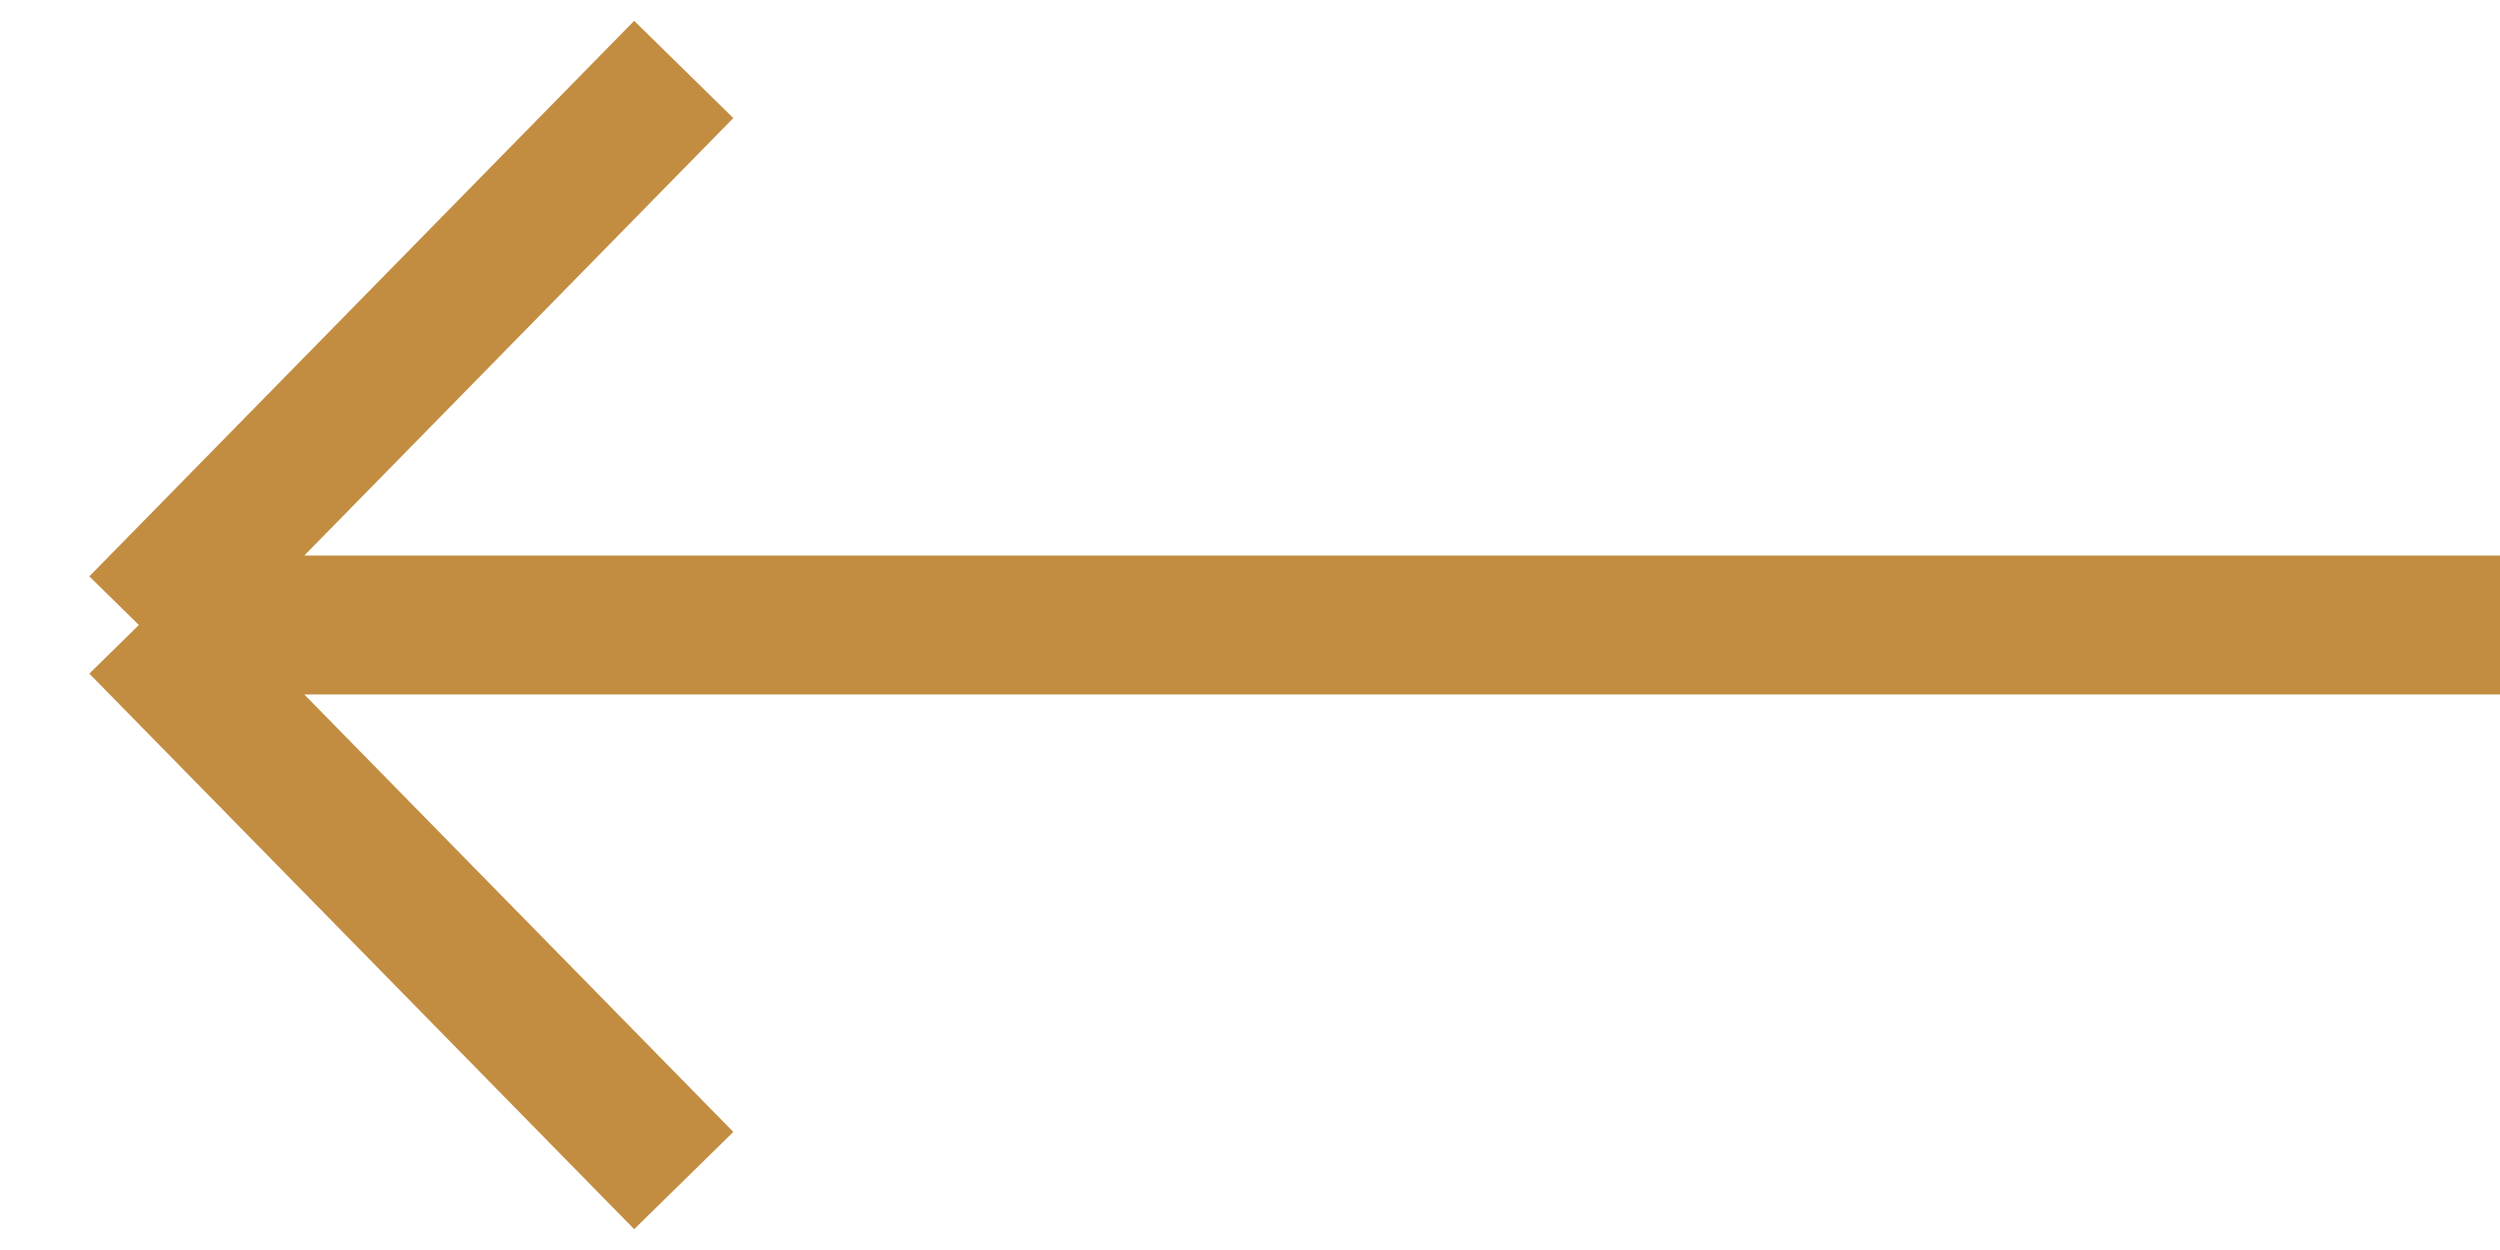
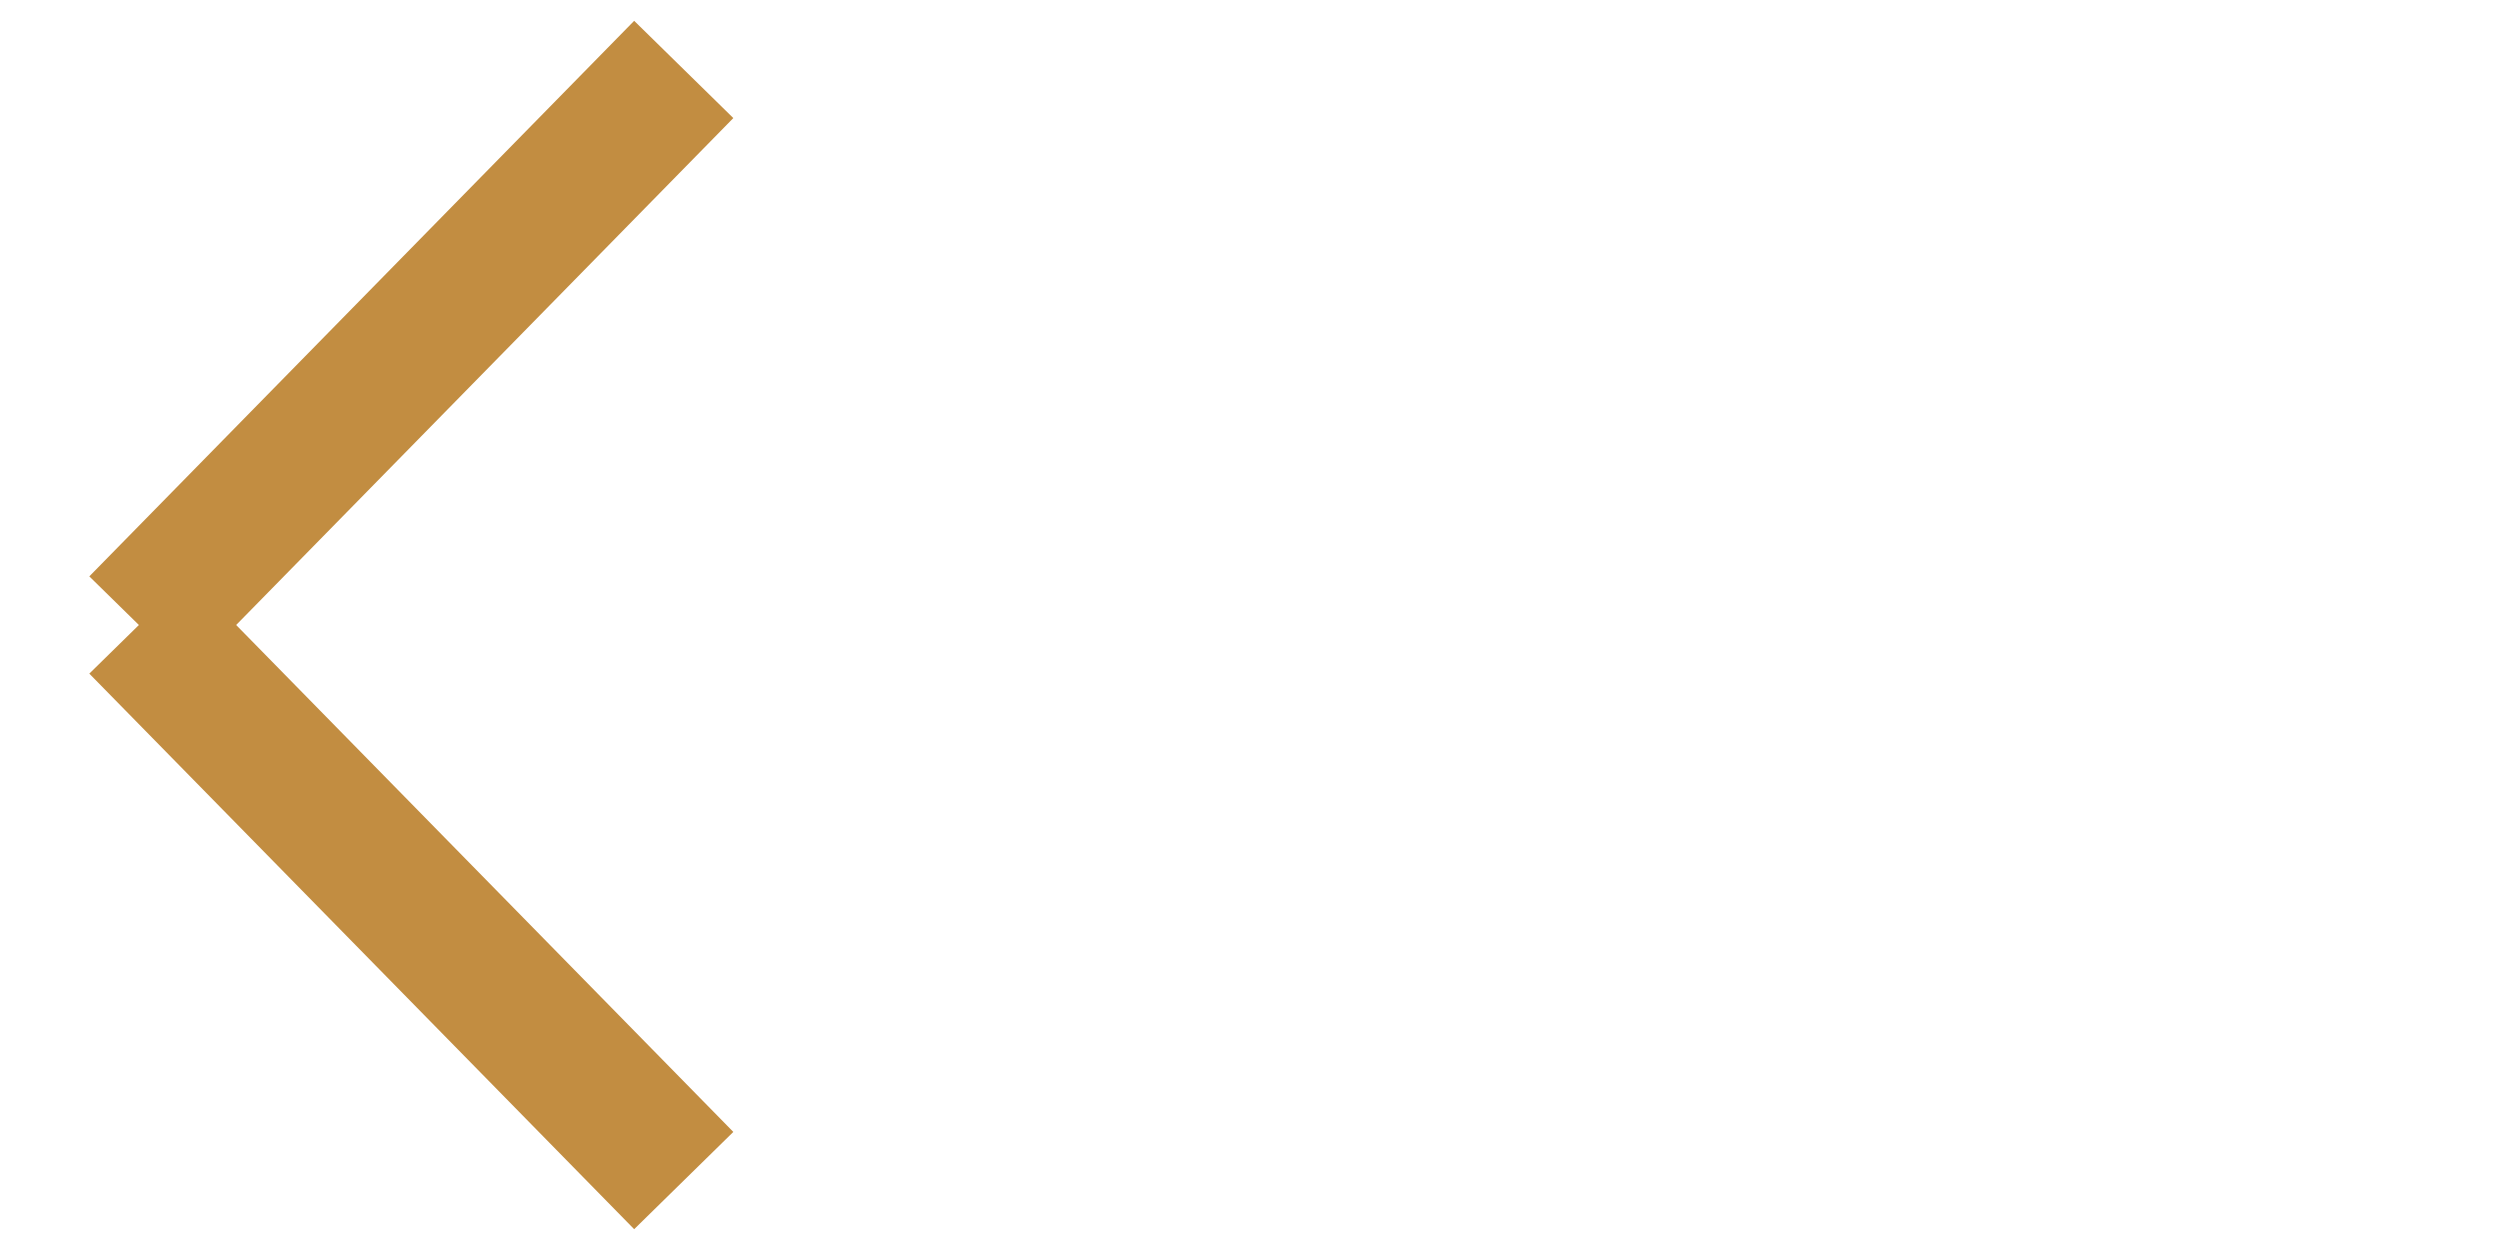
<svg xmlns="http://www.w3.org/2000/svg" width="36" height="18" viewBox="0 0 36 18" fill="none">
-   <path d="M36 9C35.477 9 13.115 9 2 9M2 9L9.846 1M2 9L9.846 17" stroke="#C28D41" stroke-width="2" />
+   <path d="M36 9M2 9L9.846 1M2 9L9.846 17" stroke="#C28D41" stroke-width="2" />
</svg>